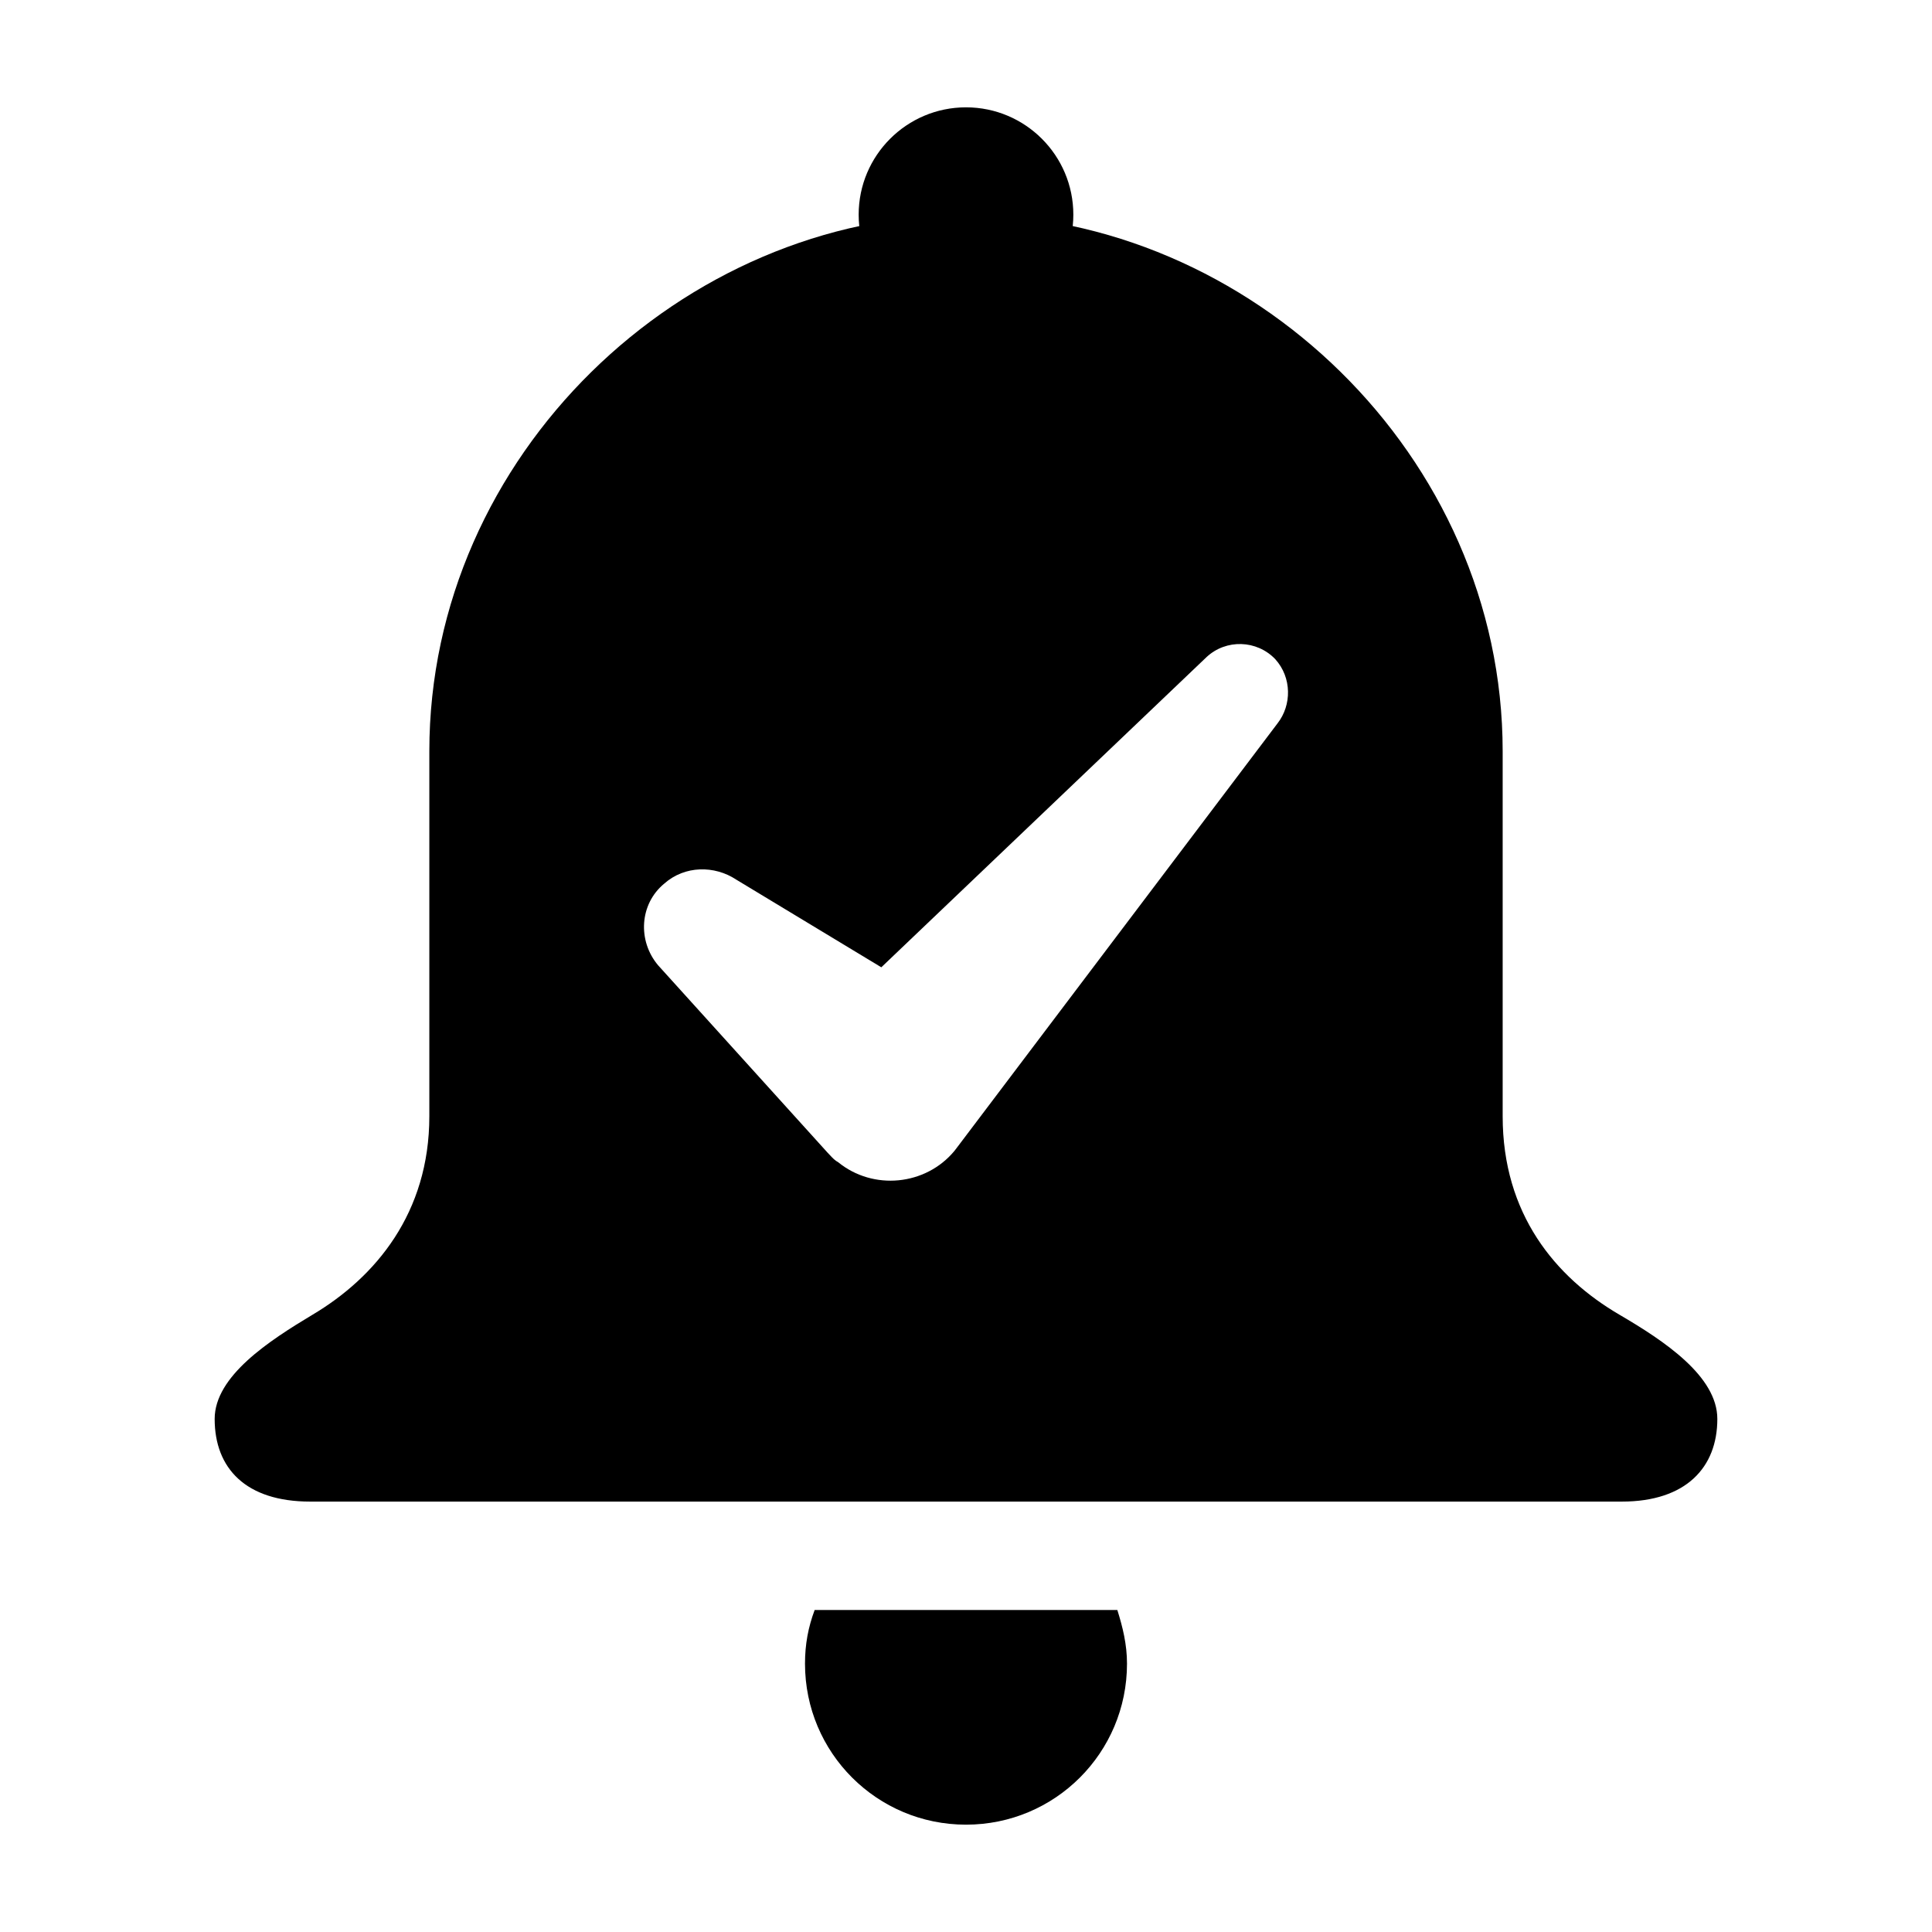
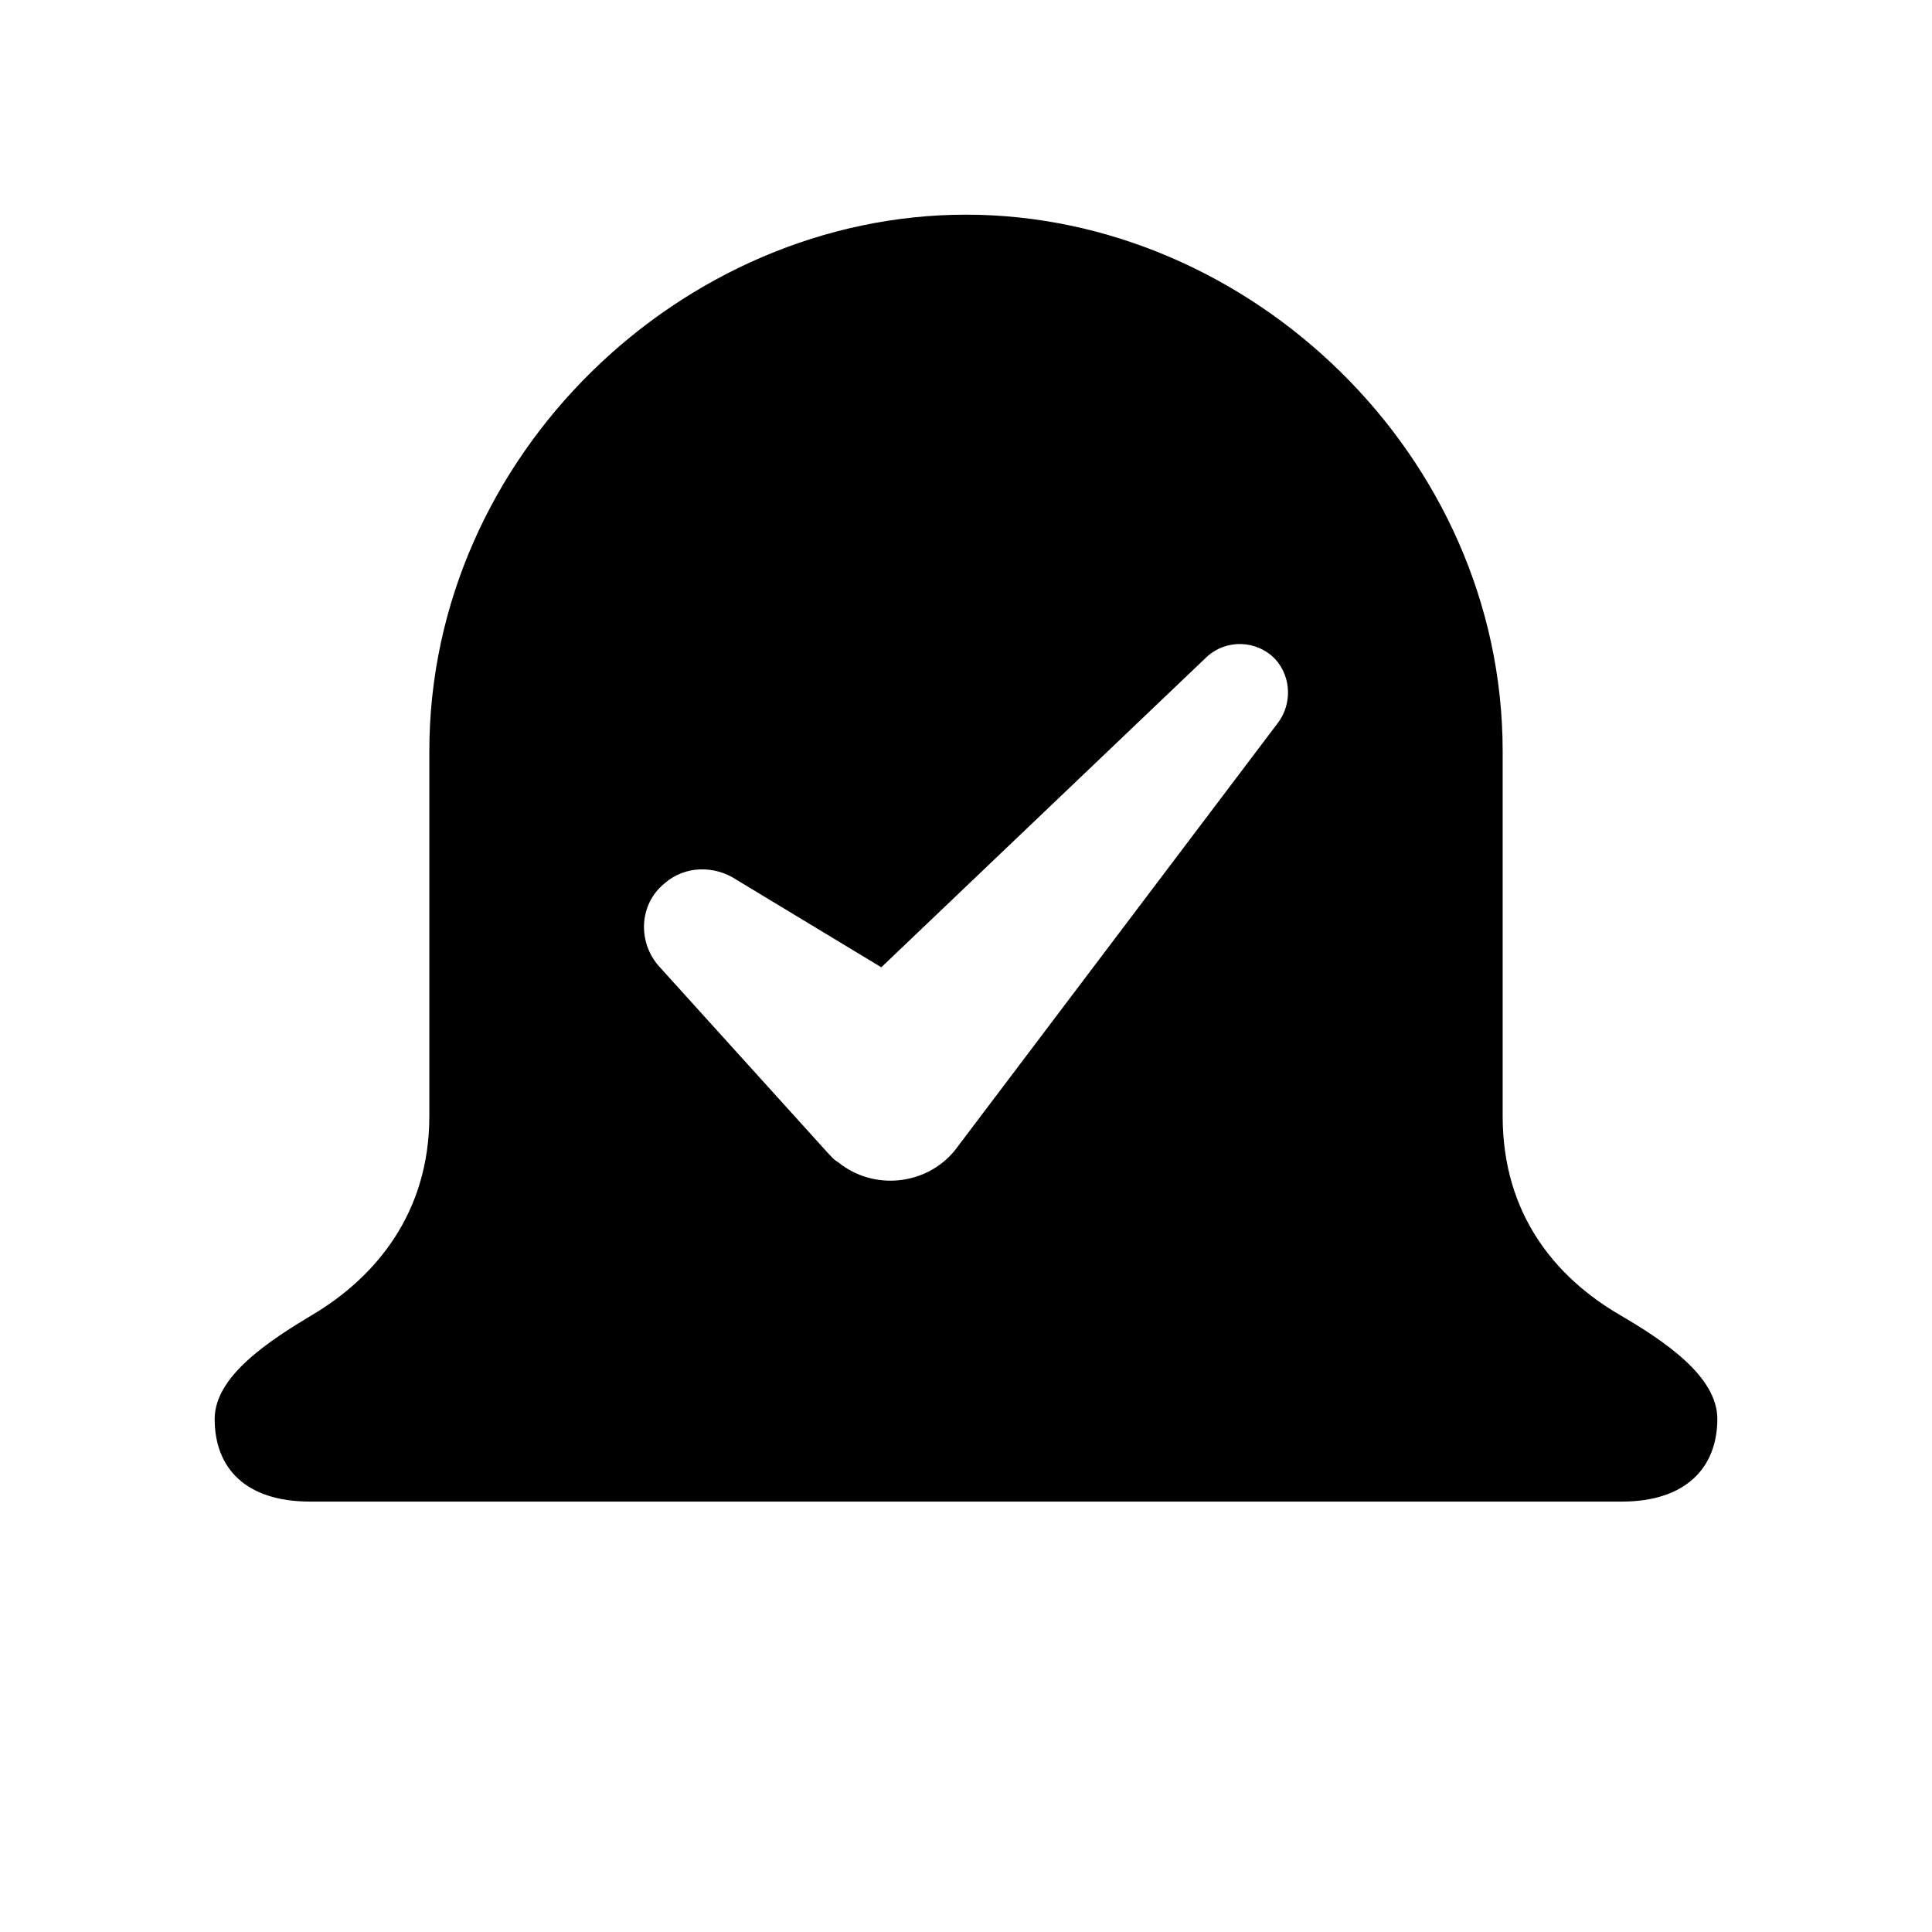
<svg xmlns="http://www.w3.org/2000/svg" width="18" height="18" viewBox="0 0 18 18" fill="none">
-   <path fill-rule="evenodd" clip-rule="evenodd" d="M7.59 15C7.53 15.16 7.5 15.32 7.5 15.5C7.5 16.33 8.17 17 9 17C9.83 17 10.5 16.33 10.5 15.5C10.5 15.32 10.46 15.16 10.41 15H7.59Z" fill="black" />
  <path fill-rule="evenodd" clip-rule="evenodd" d="M14 10.4C14 11.31 14.49 11.9 15.09 12.25C15.5 12.49 16 12.82 16 13.22C16 13.67 15.71 13.99 15.11 13.99H9H2.89C2.29 13.99 2 13.68 2 13.22C2 12.82 2.51 12.49 2.91 12.25C3.5 11.9 4 11.3 4 10.4V7C4 4.24 6.36 2 9 2C11.64 2 14 4.24 14 7V10.4ZM11.24 6.123C11.422 5.952 11.71 5.961 11.882 6.142C12.036 6.313 12.036 6.569 11.902 6.74L8.921 10.685L8.892 10.723C8.624 11.046 8.135 11.094 7.809 10.828C7.78 10.813 7.756 10.788 7.734 10.764C7.727 10.757 7.72 10.749 7.713 10.742L6.131 8.993C5.939 8.765 5.958 8.423 6.188 8.233C6.38 8.062 6.658 8.062 6.859 8.195L8.211 9.012L11.24 6.123Z" fill="black" />
-   <path d="M9 3C9.552 3 10 2.552 10 2C10 1.448 9.552 1 9 1C8.448 1 8 1.448 8 2C8 2.552 8.448 3 9 3Z" fill="black" />
</svg>